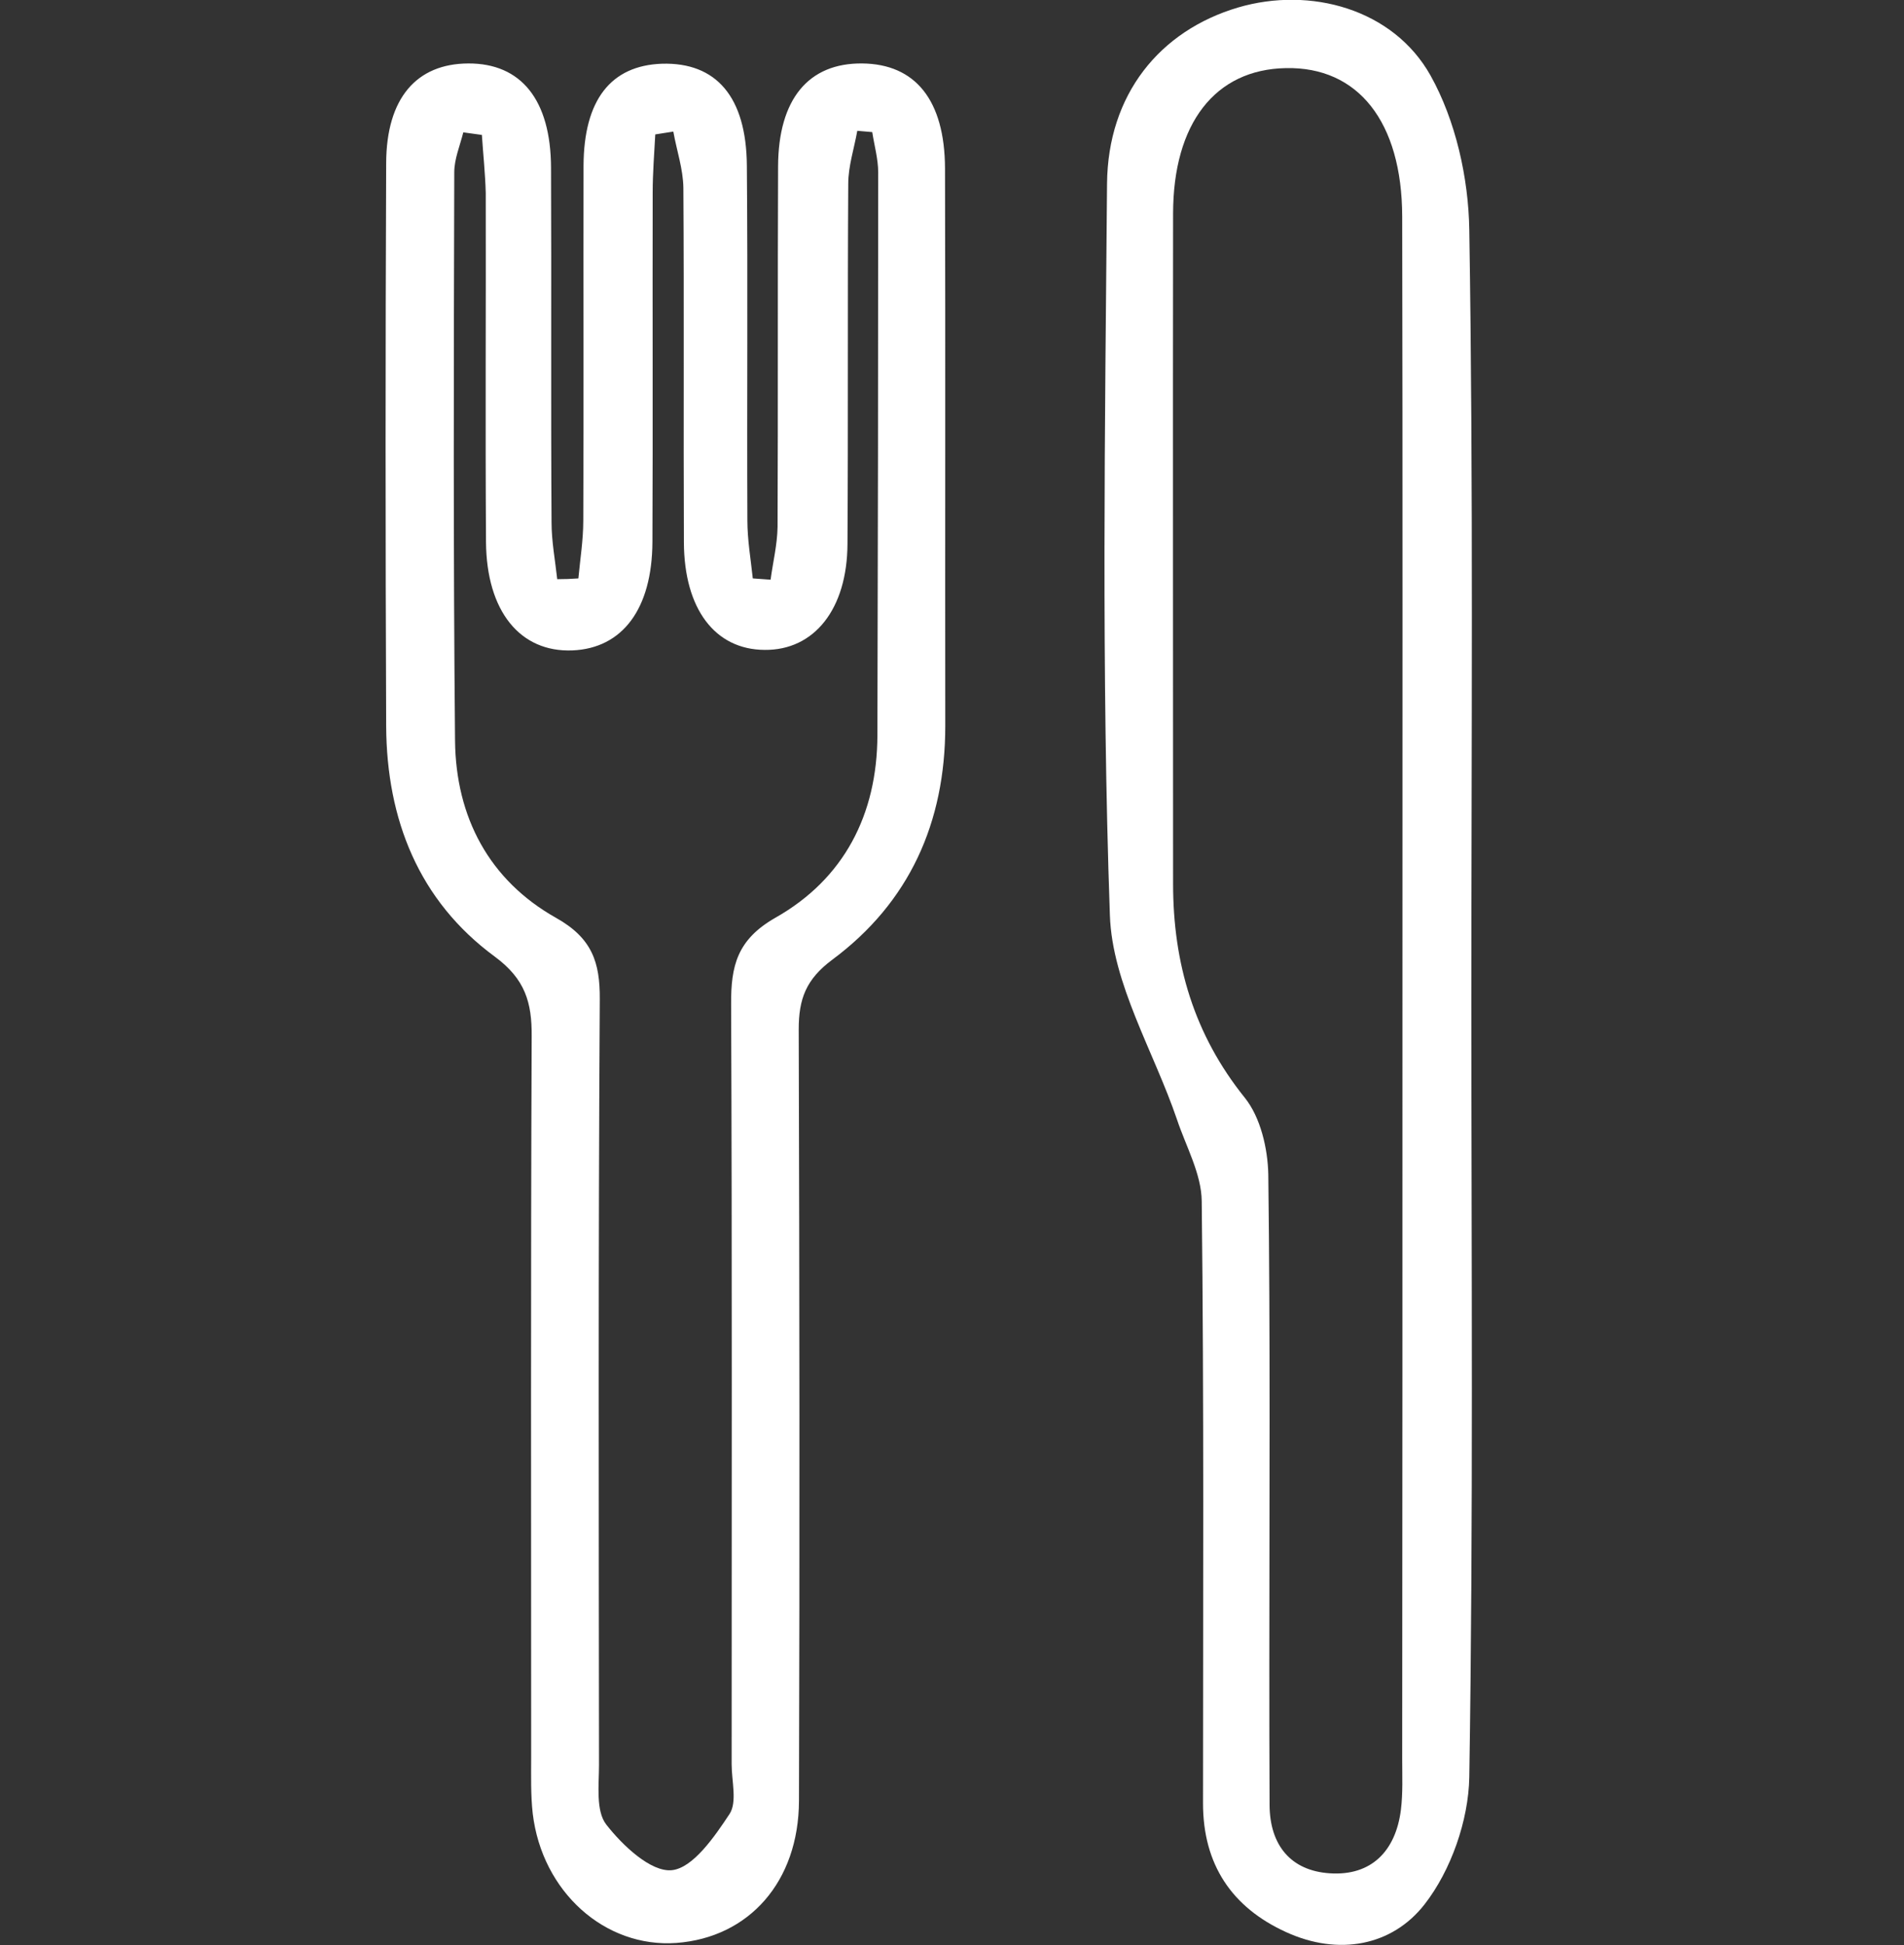
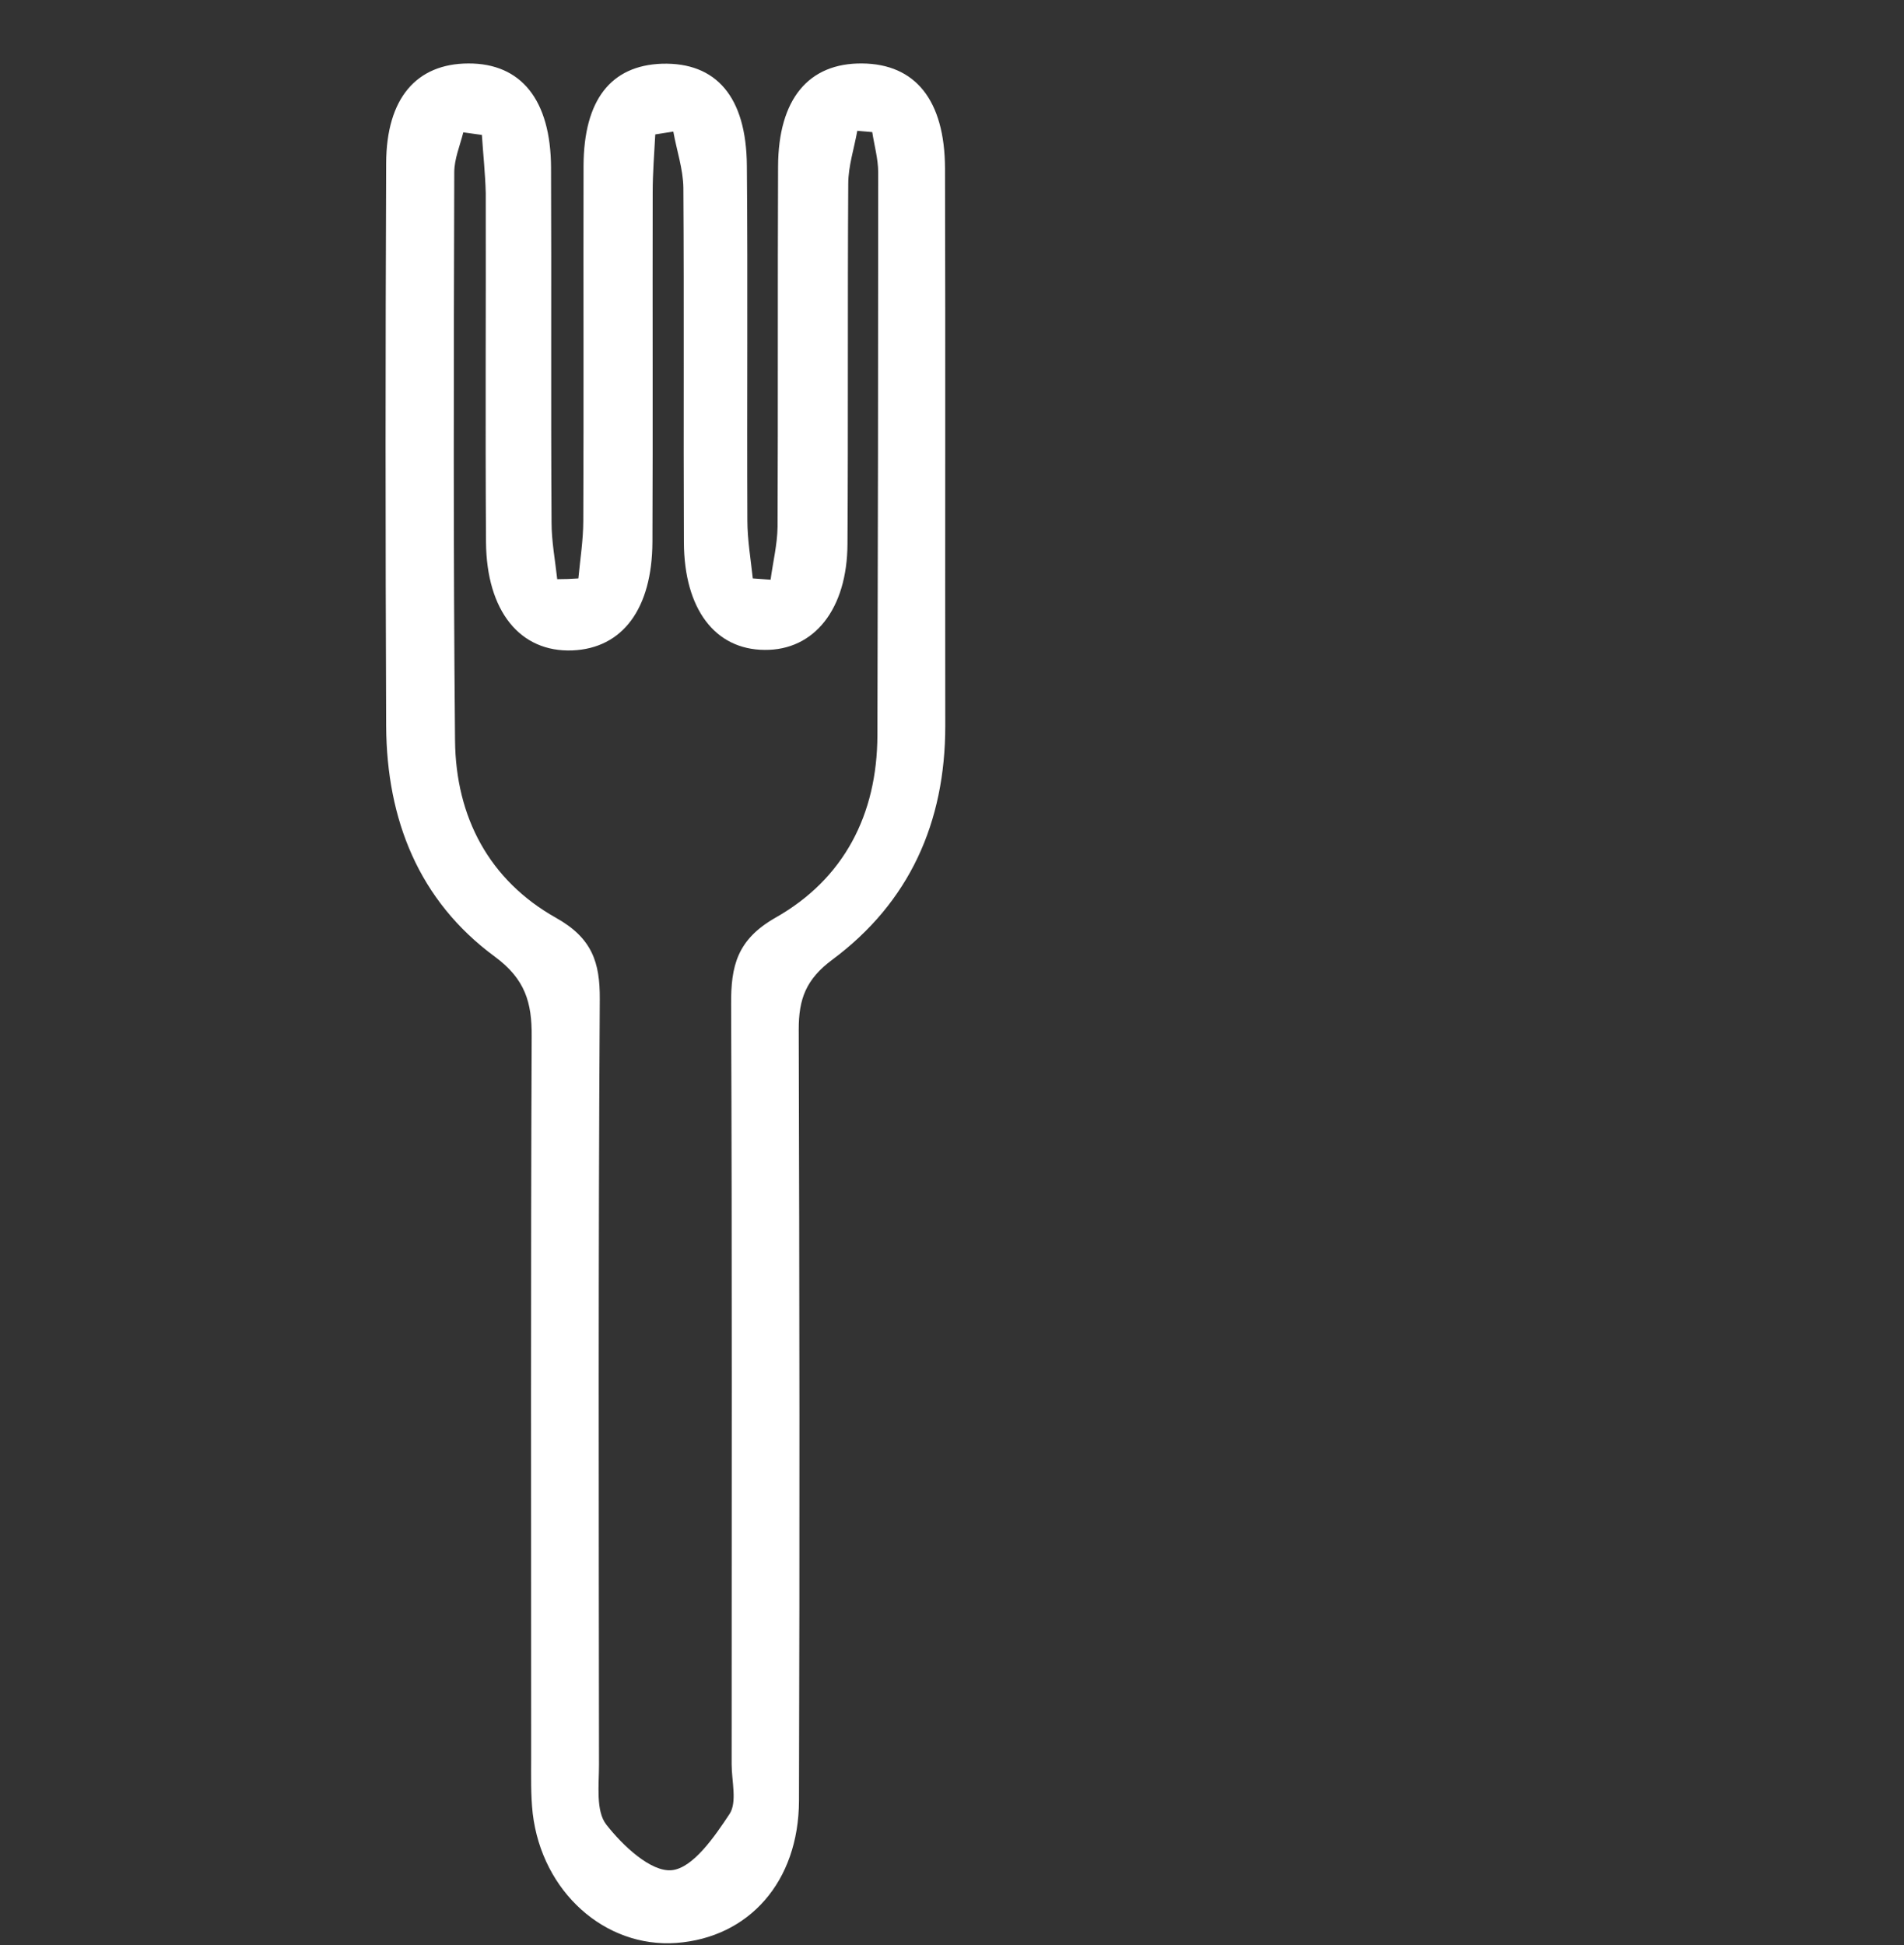
<svg xmlns="http://www.w3.org/2000/svg" version="1.1" id="Calque_1" x="0px" y="0px" width="582.692px" height="595.281px" viewBox="254.753 0 582.692 595.281" enable-background="new 254.753 0 582.692 595.281" xml:space="preserve">
  <rect x="254.753" y="0" width="582.692" height="595.281" fill="#333333" stroke="none" />
  <g>
    <path fill="#FFFFFF" d="M431.757,177.029c0.553-5.923,1.5-11.766,1.5-17.688c0.158-36.163,0-72.405,0.079-108.569   c0.079-20.214,8.37-30.716,24.004-31.269c16.582-0.475,25.82,10.106,25.978,31.188c0.316,36.164,0,72.406,0.158,108.57   c0,5.922,1.026,11.844,1.658,17.767c1.816,0.157,3.632,0.236,5.448,0.395c0.711-5.368,2.053-10.738,2.132-16.187   c0.158-36.796,0-73.513,0.158-110.308c0.079-20.608,9.316-31.663,25.74-31.506c16.267,0.157,25.268,11.213,25.346,32.138   c0.158,56.851,0,113.78,0.079,170.633c0,29.531-10.976,54.009-34.584,71.537c-8.055,6.002-10.266,12.003-10.266,21.32   c0.237,78.723,0.316,157.445,0.079,236.091c-0.079,24.793-15.318,41.849-37.506,43.507c-21.872,1.579-41.139-15.635-43.98-39.639   c-0.632-5.686-0.475-11.448-0.475-17.213c0-73.513-0.157-147.104,0.158-220.614c0.079-10.344-1.975-17.529-11.291-24.399   c-23.293-17.134-33.084-42.007-33.242-70.511c-0.237-57.483-0.237-114.888,0-172.37c0.079-19.898,9.317-30.399,25.109-30.479   c16.187-0.078,25.267,11.134,25.346,31.899c0.158,36.164-0.079,72.406,0.158,108.57c0,5.764,1.104,11.606,1.736,17.371   C427.414,177.265,429.546,177.186,431.757,177.029z M402.225,41.297c-1.895-0.236-3.79-0.553-5.686-0.79   c-1.026,4.105-2.764,8.134-2.764,12.239c-0.157,57.956-0.315,115.992,0.236,173.948c0.237,23.373,10.423,42.718,30.952,54.246   c10.976,6.159,13.424,13.581,13.345,24.873c-0.474,78.091-0.315,156.183-0.237,234.274c0,6.236-1.025,14.134,2.212,18.317   c4.975,6.396,13.659,14.607,20.056,13.978c6.476-0.633,13.106-10.267,17.688-17.215c2.369-3.632,0.633-10.027,0.633-15.238   c0-77.539,0.157-154.999-0.158-232.537c-0.079-11.767,1.815-19.819,13.581-26.531c20.925-11.844,31.109-31.505,31.188-55.825   c0.158-57.403,0.237-114.808,0.237-172.291c0-4.104-1.186-8.211-1.816-12.316c-1.5-0.158-3.079-0.236-4.58-0.396   c-0.946,5.369-2.764,10.817-2.764,16.188c-0.236,36.717,0,73.512-0.236,110.229c-0.079,19.977-10.186,32.61-25.347,32.452   c-15.16-0.078-24.635-12.477-24.714-32.926c-0.158-36.164,0.079-72.328-0.158-108.491c-0.079-5.765-2.053-11.449-3.079-17.214   c-1.815,0.315-3.712,0.553-5.526,0.869c-0.316,5.922-0.79,11.844-0.79,17.845c-0.079,35.611,0.079,71.222-0.079,106.833   c-0.079,20.529-9.159,32.609-24.479,33.242c-16.027,0.632-26.294-12.002-26.451-33.163c-0.236-35.611,0-71.223-0.078-106.833   C403.252,53.14,402.62,47.219,402.225,41.297z" />
-     <path fill="#FFFFFF" d="M705.037,306.287c0,79.196,0.633,158.474-0.632,237.67c-0.236,13.187-5.605,28.505-13.66,38.849   c-9.948,12.792-26.373,15.871-42.4,8.528c-16.661-7.58-25.426-20.768-25.426-39.401c0-61.431,0.315-122.862-0.396-184.293   c-0.079-8.37-4.815-16.739-7.58-25.03c-7.105-20.846-19.818-41.533-20.528-62.536c-2.605-74.539-1.502-149.235-0.869-223.853   c0.236-27.32,16.107-46.823,40.111-53.931c22.029-6.475,47.455,0.396,58.904,20.847c7.659,13.738,11.606,31.268,11.844,47.218   C705.67,148.998,705.037,227.642,705.037,306.287z M683.954,304.076c0-79.276,0.079-158.553-0.077-237.828   c-0.079-28.979-13.503-45.876-35.611-45.401c-21.635,0.395-34.506,16.896-34.506,44.611c-0.079,68.38,0,136.759,0,205.061   c0,24.318,6.396,46.113,21.951,65.458c4.815,6.001,7.026,15.556,7.186,23.451c0.632,49.98,0.315,99.964,0.315,149.944   c0,14.371,0,28.741,0.078,43.112c0.079,12.239,6.476,20.057,18.397,20.846c12.792,0.868,20.214-6.869,21.793-19.425   c0.632-5.132,0.396-10.344,0.396-15.476C683.954,460.339,683.954,382.168,683.954,304.076z" />
  </g>
</svg>